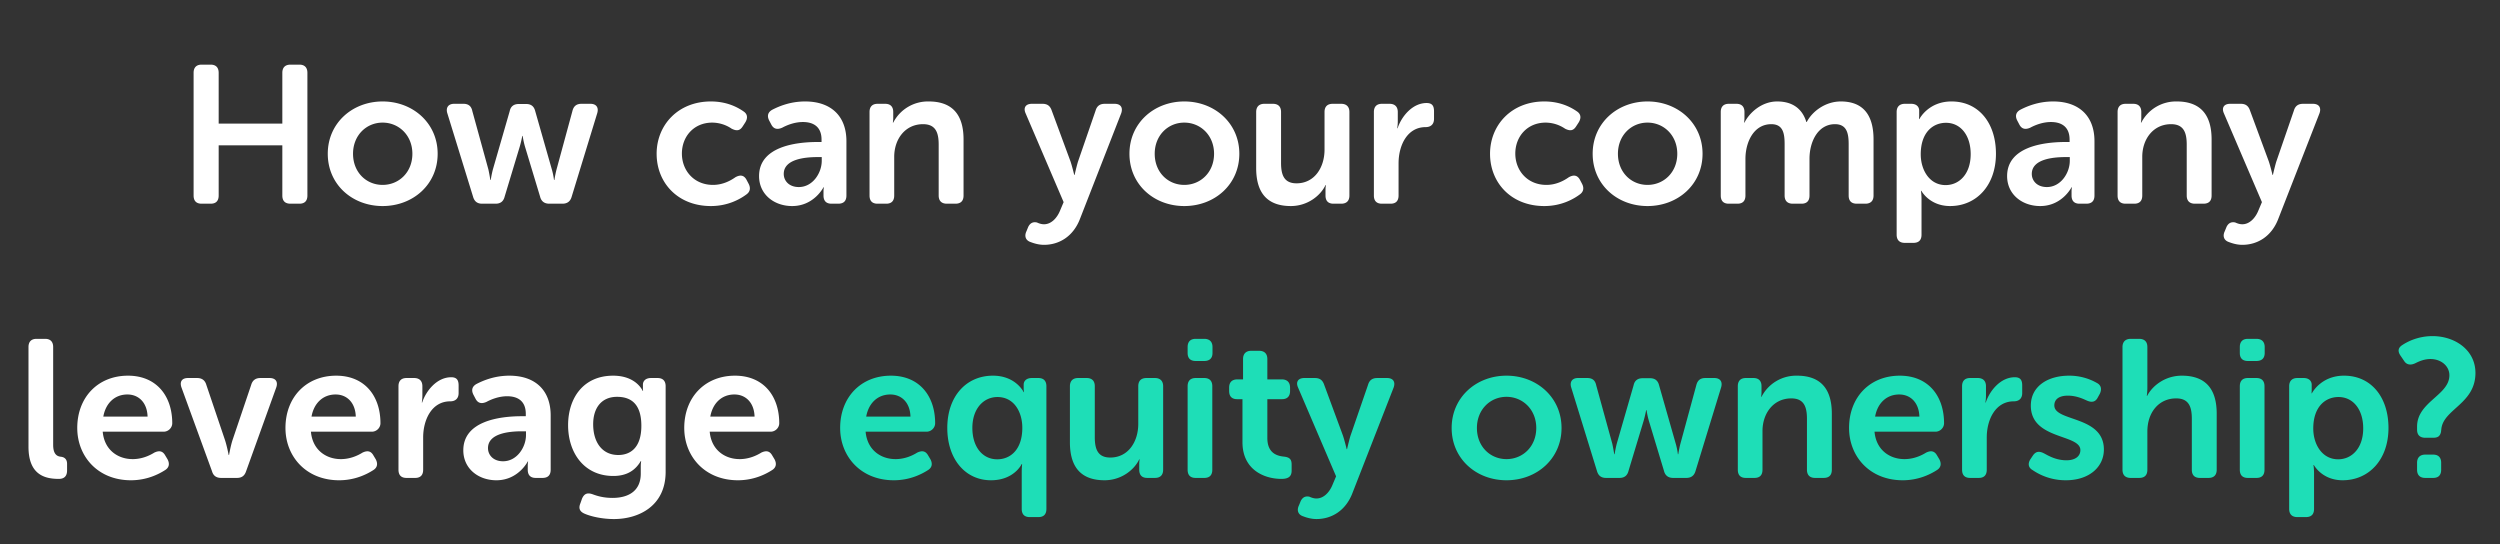
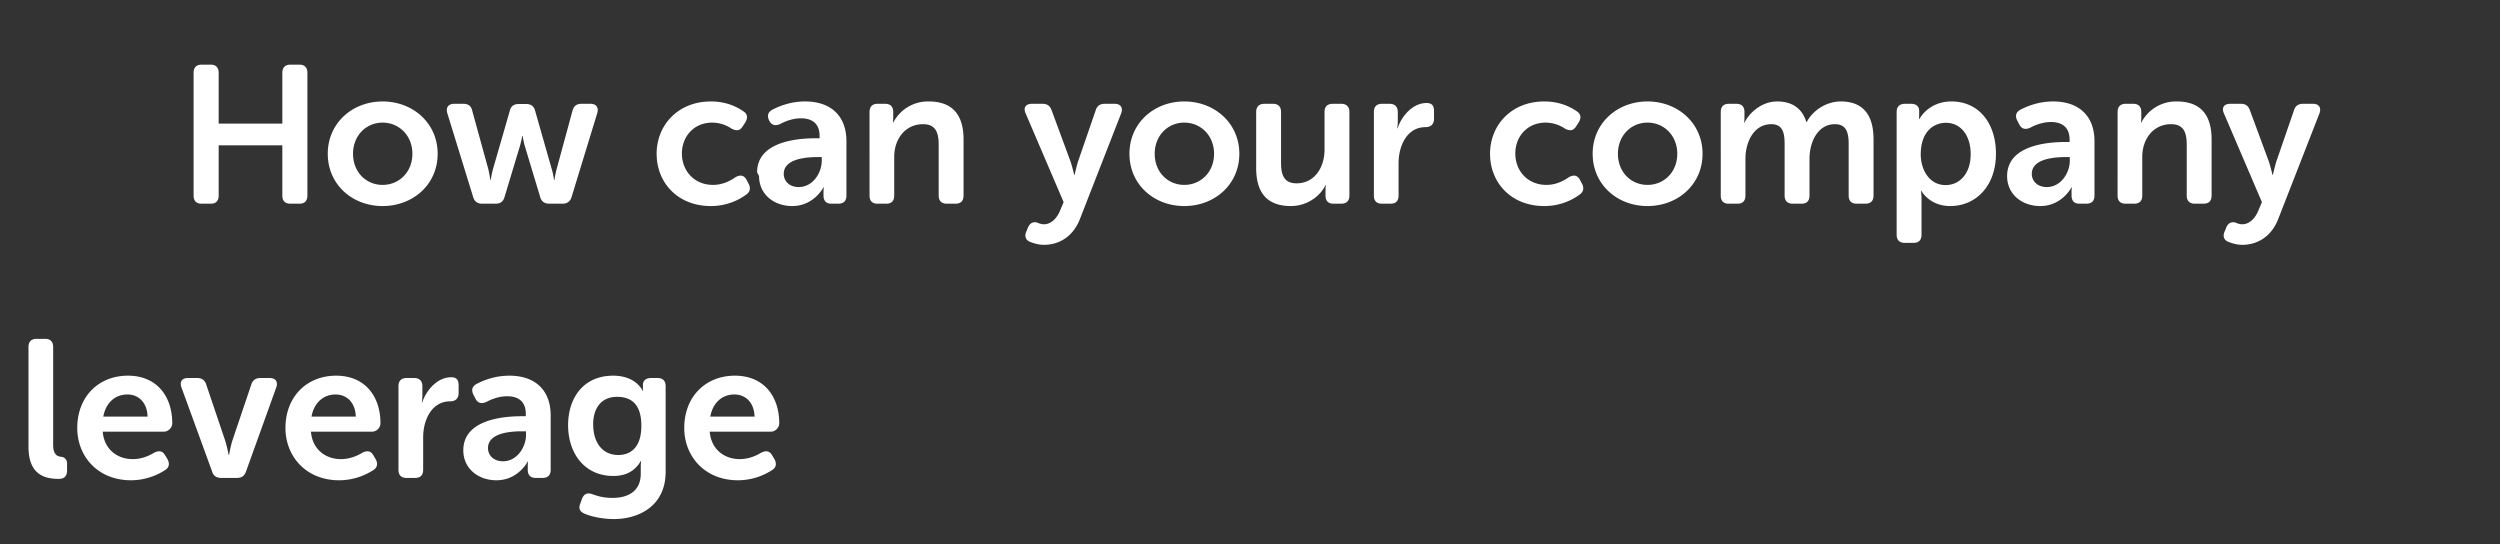
<svg xmlns="http://www.w3.org/2000/svg" width="229.749" height="50" viewBox="0 0 229.749 50">
  <rect x="0" y="0" width="229.749" height="50" fill="#333333" stroke="none" />
-   <path d="M17.792 17.964c0 .504.252.756.738.756h.828c.486 0 .738-.252.738-.756v-4.608h5.85v4.608c0 .504.252.756.756.756h.81c.486 0 .738-.252.738-.756V6.696c0-.486-.252-.756-.738-.756h-.81c-.504 0-.756.27-.756.756v4.662h-5.85V6.696c0-.486-.252-.756-.738-.756h-.828c-.486 0-.738.27-.738.756zm12.33-3.834c0 2.826 2.25 4.806 5.04 4.806s5.058-1.98 5.058-4.806c0-2.808-2.268-4.806-5.058-4.806s-5.04 1.998-5.04 4.806zm2.322 0c0-1.692 1.224-2.862 2.718-2.862s2.736 1.17 2.736 2.862c0 1.71-1.242 2.862-2.736 2.862-1.494 0-2.718-1.152-2.718-2.862zm11.034 3.96c.126.432.396.63.828.63h1.242c.45 0 .72-.216.828-.648l1.386-4.59c.144-.486.234-.99.234-.99h.036s.072.504.216.99l1.386 4.59c.108.432.396.648.846.648h1.206c.432 0 .72-.198.846-.63l2.358-7.704c.144-.504-.09-.846-.63-.846h-.828c-.45 0-.72.216-.828.666l-1.458 5.364c-.126.486-.198.972-.198.972h-.036s-.054-.486-.198-.972l-1.53-5.364c-.108-.432-.378-.648-.828-.648h-.684c-.45 0-.738.216-.828.648l-1.548 5.364c-.126.486-.198.972-.198.972h-.036s-.072-.486-.18-.972l-1.476-5.364c-.09-.45-.36-.666-.81-.666h-.864c-.522 0-.774.342-.63.846zm16.866-3.96c0 2.664 1.944 4.806 4.986 4.806 1.584 0 2.7-.648 3.258-1.062.36-.252.414-.612.198-1.008l-.18-.342c-.234-.432-.576-.486-1.026-.234-.432.306-1.152.702-2.052.702-1.764 0-2.862-1.332-2.862-2.88 0-1.566 1.098-2.844 2.79-2.844a3.21 3.21 0 0 1 1.782.558c.432.216.738.216 1.008-.198l.234-.36c.252-.396.234-.774-.144-1.026-.54-.378-1.53-.918-3.006-.918-3.042 0-4.986 2.196-4.986 4.806zm9.414 2.052c0 1.674 1.368 2.754 3.042 2.754 2.016 0 2.88-1.728 2.88-1.728h.036s-.036.144-.036.396v.36c0 .504.252.756.738.756h.612c.504 0 .756-.252.756-.756v-4.986c0-2.322-1.422-3.654-3.798-3.654-1.368 0-2.412.45-3.006.756-.432.234-.504.594-.288 1.008l.18.342c.216.432.558.504 1.008.306.432-.234 1.134-.522 1.908-.522.936 0 1.71.414 1.71 1.62v.216h-.378c-2.052 0-5.364.45-5.364 3.132zm2.268-.198c0-1.368 1.962-1.548 3.114-1.548h.378v.342c0 1.116-.828 2.412-2.106 2.412-.918 0-1.386-.594-1.386-1.206zm7.884 1.98c0 .504.252.756.738.756h.792c.486 0 .738-.252.738-.756v-3.546c0-1.656 1.026-3.006 2.646-3.006 1.152 0 1.44.756 1.44 1.872v4.68c0 .504.27.756.756.756h.774c.504 0 .756-.252.756-.756v-5.148c0-2.43-1.17-3.492-3.204-3.492a3.58 3.58 0 0 0-3.258 1.944h-.036s.036-.216.036-.414v-.558c0-.486-.252-.756-.738-.756h-.702c-.486 0-.738.27-.738.756zm14.58 2.898l-.162.396c-.198.414-.09.81.342.972.324.126.774.27 1.278.27 1.35 0 2.682-.738 3.312-2.412l3.78-9.684c.18-.522-.054-.864-.612-.864h-.9c-.45 0-.72.198-.846.63l-1.62 4.698c-.144.486-.306 1.206-.306 1.206h-.036s-.18-.756-.342-1.242l-1.728-4.68c-.144-.414-.396-.612-.846-.612h-.972c-.576 0-.81.36-.576.882l3.492 8.154-.342.81c-.27.648-.792 1.224-1.458 1.224-.27 0-.486-.09-.648-.162-.306-.072-.612 0-.81.414zm9.306-6.732c0 2.826 2.25 4.806 5.04 4.806s5.058-1.98 5.058-4.806c0-2.808-2.268-4.806-5.058-4.806s-5.04 1.998-5.04 4.806zm2.322 0c0-1.692 1.224-2.862 2.718-2.862s2.736 1.17 2.736 2.862c0 1.71-1.242 2.862-2.736 2.862-1.494 0-2.718-1.152-2.718-2.862zm9.324 1.314c0 2.502 1.224 3.492 3.186 3.492 1.566 0 2.754-.99 3.186-1.926h.036s-.036.198-.036.414v.54c0 .504.252.756.738.756h.702c.486 0 .756-.252.756-.756v-7.668c0-.486-.27-.756-.756-.756h-.774c-.504 0-.756.27-.756.756v3.456c0 1.638-.918 3.096-2.574 3.096-1.134 0-1.422-.756-1.422-1.872v-4.68c0-.486-.252-.756-.756-.756h-.774c-.486 0-.756.27-.756.756zm10.818 2.52c0 .504.252.756.738.756h.792c.486 0 .738-.252.738-.756v-2.952c0-1.674.81-3.33 2.484-3.33.486 0 .774-.27.774-.756v-.702c0-.504-.18-.756-.684-.756-1.296 0-2.304 1.224-2.664 2.322h-.036s.054-.288.054-.63v-.864c0-.486-.27-.756-.756-.756h-.702c-.486 0-.738.27-.738.756zm10.674-3.834c0 2.664 1.944 4.806 4.986 4.806 1.584 0 2.7-.648 3.258-1.062.36-.252.414-.612.198-1.008l-.18-.342c-.234-.432-.576-.486-1.026-.234-.432.306-1.152.702-2.052.702-1.764 0-2.862-1.332-2.862-2.88 0-1.566 1.098-2.844 2.79-2.844a3.21 3.21 0 0 1 1.782.558c.432.216.738.216 1.008-.198l.234-.36c.252-.396.234-.774-.144-1.026-.54-.378-1.53-.918-3.006-.918-3.042 0-4.986 2.196-4.986 4.806zm9.432 0c0 2.826 2.25 4.806 5.04 4.806s5.058-1.98 5.058-4.806c0-2.808-2.268-4.806-5.058-4.806s-5.04 1.998-5.04 4.806zm2.322 0c0-1.692 1.224-2.862 2.718-2.862s2.736 1.17 2.736 2.862c0 1.71-1.242 2.862-2.736 2.862-1.494 0-2.718-1.152-2.718-2.862zm9.45 3.834c0 .504.252.756.738.756h.792c.486 0 .738-.252.738-.756v-3.366c0-1.53.756-3.186 2.376-3.186 1.08 0 1.224.846 1.224 1.836v4.716c0 .504.27.756.756.756h.792c.486 0 .738-.252.738-.756v-3.366c0-1.602.792-3.186 2.34-3.186 1.062 0 1.26.792 1.26 1.836v4.716c0 .504.252.756.756.756h.774c.486 0 .756-.252.756-.756v-5.148c0-2.412-1.098-3.492-3.006-3.492-1.44 0-2.646.936-3.132 1.89h-.036c-.378-1.242-1.296-1.89-2.682-1.89-1.44 0-2.556 1.044-3.006 1.944h-.036s.036-.216.036-.414v-.558c0-.486-.252-.756-.738-.756h-.702c-.486 0-.738.27-.738.756zm16.164 3.6c0 .504.27.756.756.756h.774c.504 0 .756-.252.756-.756v-3.24c0-.468-.054-.792-.054-.792h.036s.738 1.404 2.646 1.404c2.412 0 4.212-1.89 4.212-4.806 0-2.844-1.602-4.806-4.086-4.806-2.142 0-2.952 1.62-2.952 1.62h-.036s.018-.162.018-.36v-.414c0-.36-.252-.63-.738-.63h-.576c-.486 0-.756.27-.756.756zm2.214-7.38c0-2.034 1.134-2.898 2.322-2.898 1.332 0 2.268 1.134 2.268 2.88 0 1.818-1.044 2.844-2.304 2.844-1.494 0-2.286-1.404-2.286-2.826zm7.938 1.998c0 1.674 1.368 2.754 3.042 2.754 2.016 0 2.88-1.728 2.88-1.728h.036s-.036.144-.036.396v.36c0 .504.252.756.738.756h.612c.504 0 .756-.252.756-.756v-4.986c0-2.322-1.422-3.654-3.798-3.654-1.368 0-2.412.45-3.006.756-.432.234-.504.594-.288 1.008l.18.342c.216.432.558.504 1.008.306.432-.234 1.134-.522 1.908-.522.936 0 1.71.414 1.71 1.62v.216h-.378c-2.052 0-5.364.45-5.364 3.132zm2.268-.198c0-1.368 1.962-1.548 3.114-1.548h.378v.342c0 1.116-.828 2.412-2.106 2.412-.918 0-1.386-.594-1.386-1.206zm7.884 1.98c0 .504.252.756.738.756h.792c.486 0 .738-.252.738-.756v-3.546c0-1.656 1.026-3.006 2.646-3.006 1.152 0 1.44.756 1.44 1.872v4.68c0 .504.27.756.756.756h.774c.504 0 .756-.252.756-.756v-5.148c0-2.43-1.17-3.492-3.204-3.492a3.58 3.58 0 0 0-3.258 1.944h-.036s.036-.216.036-.414v-.558c0-.486-.252-.756-.738-.756h-.702c-.486 0-.738.27-.738.756zm10.008 2.898l-.162.396c-.198.414-.09.81.342.972.324.126.774.27 1.278.27 1.35 0 2.682-.738 3.312-2.412l3.78-9.684c.18-.522-.054-.864-.612-.864h-.9c-.45 0-.72.198-.846.63l-1.62 4.698c-.144.486-.306 1.206-.306 1.206h-.036s-.18-.756-.342-1.242l-1.728-4.68c-.144-.414-.396-.612-.846-.612h-.972c-.576 0-.81.36-.576.882l3.492 8.154-.342.81c-.27.648-.792 1.224-1.458 1.224-.27 0-.486-.09-.648-.162-.306-.072-.612 0-.81.414zM2.618 41.058c0 2.628 1.566 2.952 2.79 2.952.54 0 .756-.306.756-.774v-.612c0-.414-.234-.612-.558-.648-.342-.036-.72-.198-.72-1.098v-8.982c0-.486-.252-.756-.738-.756h-.792c-.486 0-.738.27-.738.756zM7.1 39.33c0 2.61 1.89 4.806 4.932 4.806 1.44 0 2.52-.54 3.114-.918.396-.234.468-.594.252-1.008l-.216-.36c-.234-.414-.558-.468-1.008-.252-.432.27-1.134.594-1.98.594-1.386 0-2.61-.864-2.754-2.52h5.598c.45 0 .792-.378.792-.774 0-2.52-1.458-4.374-4.068-4.374-2.754 0-4.662 1.98-4.662 4.806zm2.394-1.044c.216-1.224 1.044-2.034 2.214-2.034 1.044 0 1.818.756 1.854 2.034zm9.99 5.022c.126.432.414.612.846.612h1.44c.432 0 .702-.18.846-.612l2.772-7.704c.18-.522-.054-.864-.612-.864h-.846c-.432 0-.72.198-.846.63l-1.71 5.058c-.18.54-.324 1.386-.324 1.386h-.036s-.162-.846-.342-1.386l-1.71-5.058c-.126-.432-.414-.63-.846-.63h-.846c-.558 0-.774.342-.594.864zm6.75-3.978c0 2.61 1.89 4.806 4.932 4.806 1.44 0 2.52-.54 3.114-.918.396-.234.468-.594.252-1.008l-.216-.36c-.234-.414-.558-.468-1.008-.252-.432.27-1.134.594-1.98.594-1.386 0-2.61-.864-2.754-2.52h5.598c.45 0 .792-.378.792-.774 0-2.52-1.458-4.374-4.068-4.374-2.754 0-4.662 1.98-4.662 4.806zm2.394-1.044c.216-1.224 1.044-2.034 2.214-2.034 1.044 0 1.818.756 1.854 2.034zm7.992 4.878c0 .504.252.756.738.756h.792c.486 0 .738-.252.738-.756v-2.952c0-1.674.81-3.33 2.484-3.33.486 0 .774-.27.774-.756v-.702c0-.504-.18-.756-.684-.756-1.296 0-2.304 1.224-2.664 2.322h-.036s.054-.288.054-.63v-.864c0-.486-.27-.756-.756-.756h-.702c-.486 0-.738.27-.738.756zm5.958-1.782c0 1.674 1.368 2.754 3.042 2.754 2.016 0 2.88-1.728 2.88-1.728h.036s-.036.144-.036.396v.36c0 .504.252.756.738.756h.612c.504 0 .756-.252.756-.756v-4.986c0-2.322-1.422-3.654-3.798-3.654-1.368 0-2.412.45-3.006.756-.432.234-.504.594-.288 1.008l.18.342c.216.432.558.504 1.008.306.432-.234 1.134-.522 1.908-.522.936 0 1.71.414 1.71 1.62v.216h-.378c-2.052 0-5.364.45-5.364 3.132zm2.268-.198c0-1.368 1.962-1.548 3.114-1.548h.378v.342c0 1.116-.828 2.412-2.106 2.412-.918 0-1.386-.594-1.386-1.206zm8.64 4.644l-.144.414c-.198.468-.072.774.396.972.63.27 1.656.486 2.682.486 2.268 0 4.752-1.188 4.752-4.338v-7.866c0-.486-.252-.756-.738-.756h-.612c-.486 0-.738.27-.738.612v.342c0 .144.018.234.018.234h-.036s-.576-1.404-2.718-1.404c-2.736 0-4.14 2.052-4.14 4.554 0 2.538 1.476 4.662 4.158 4.662 1.224 0 2.016-.504 2.52-1.368h.036s-.036.252-.036.468v.684c0 1.638-1.188 2.232-2.592 2.232-.846 0-1.422-.18-1.854-.342-.486-.162-.756-.036-.954.414zm3.33-4.014c-1.476 0-2.304-1.17-2.304-2.826 0-1.512.774-2.52 2.196-2.52 1.188 0 2.232.558 2.232 2.664 0 2.052-1.044 2.682-2.124 2.682zm6.066-2.484c0 2.61 1.89 4.806 4.932 4.806 1.44 0 2.52-.54 3.114-.918.396-.234.468-.594.252-1.008l-.216-.36c-.234-.414-.558-.468-1.008-.252-.432.27-1.134.594-1.98.594-1.386 0-2.61-.864-2.754-2.52h5.598c.45 0 .792-.378.792-.774 0-2.52-1.458-4.374-4.068-4.374-2.754 0-4.662 1.98-4.662 4.806zm2.394-1.044c.216-1.224 1.044-2.034 2.214-2.034 1.044 0 1.818.756 1.854 2.034z" fill="#fff" />
-   <path d="M77.21 39.33c0 2.61 1.89 4.806 4.932 4.806 1.44 0 2.52-.54 3.114-.918.396-.234.468-.594.252-1.008l-.216-.36c-.234-.414-.558-.468-1.008-.252-.432.27-1.134.594-1.98.594-1.386 0-2.61-.864-2.754-2.52h5.598c.45 0 .792-.378.792-.774 0-2.52-1.458-4.374-4.068-4.374-2.754 0-4.662 1.98-4.662 4.806zm2.394-1.044c.216-1.224 1.044-2.034 2.214-2.034 1.044 0 1.818.756 1.854 2.034zm7.452 1.044c0 2.844 1.638 4.806 4.014 4.806 2.142 0 2.826-1.494 2.826-1.494h.036s-.036.324-.036.792v3.33c0 .504.252.756.738.756h.792c.486 0 .738-.252.738-.756V35.496c0-.486-.252-.756-.738-.756h-.594c-.504 0-.756.27-.756.612v.324c0 .216.036.36.036.36h-.036s-.72-1.512-2.826-1.512c-2.448 0-4.194 1.89-4.194 4.806zm2.304 0c0-1.818 1.062-2.844 2.304-2.844 1.548 0 2.286 1.404 2.286 2.826 0 2.034-1.116 2.898-2.304 2.898-1.35 0-2.286-1.134-2.286-2.88zm8.964 1.314c0 2.502 1.224 3.492 3.186 3.492 1.566 0 2.754-.99 3.186-1.926h.036s-.036.198-.036.414v.54c0 .504.252.756.738.756h.702c.486 0 .756-.252.756-.756v-7.668c0-.486-.27-.756-.756-.756h-.774c-.504 0-.756.27-.756.756v3.456c0 1.638-.918 3.096-2.574 3.096-1.134 0-1.422-.756-1.422-1.872v-4.68c0-.486-.252-.756-.756-.756h-.774c-.486 0-.756.27-.756.756zm11.556-7.47h.792c.486 0 .756-.252.756-.738v-.54c0-.486-.27-.756-.756-.756h-.792c-.486 0-.738.27-.738.756v.54c0 .486.252.738.738.738zm-.738 9.99c0 .504.252.756.738.756h.792c.486 0 .738-.252.738-.756v-7.668c0-.486-.252-.756-.738-.756h-.792c-.486 0-.738.27-.738.756zm5.04-2.52c0 2.484 1.944 3.366 3.582 3.366.63 0 .936-.216.936-.756v-.558c0-.504-.198-.684-.756-.738-.63-.072-1.476-.342-1.476-1.71v-3.564h1.35c.468 0 .738-.252.738-.756v-.306c0-.486-.27-.756-.756-.756h-1.332v-1.872c0-.486-.27-.756-.756-.756h-.72c-.486 0-.756.27-.756.756v1.872h-.522c-.504 0-.756.27-.756.756v.306c0 .504.252.756.738.756h.486zm5.346 5.418l-.162.396c-.198.414-.09.81.342.972.324.126.774.27 1.278.27 1.35 0 2.682-.738 3.312-2.412l3.78-9.684c.18-.522-.054-.864-.612-.864h-.9c-.45 0-.72.198-.846.63l-1.62 4.698c-.144.486-.306 1.206-.306 1.206h-.036s-.18-.756-.342-1.242l-1.728-4.68c-.144-.414-.396-.612-.846-.612h-.972c-.576 0-.81.36-.576.882l3.492 8.154-.342.81c-.27.648-.792 1.224-1.458 1.224-.27 0-.486-.09-.648-.162-.306-.072-.612 0-.81.414zm13.878-6.732c0 2.826 2.25 4.806 5.04 4.806s5.058-1.98 5.058-4.806c0-2.808-2.268-4.806-5.058-4.806s-5.04 1.998-5.04 4.806zm2.322 0c0-1.692 1.224-2.862 2.718-2.862s2.736 1.17 2.736 2.862c0 1.71-1.242 2.862-2.736 2.862-1.494 0-2.718-1.152-2.718-2.862zm11.034 3.96c.126.432.396.63.828.63h1.242c.45 0 .72-.216.828-.648l1.386-4.59c.144-.486.234-.99.234-.99h.036s.072.504.216.99l1.386 4.59c.108.432.396.648.846.648h1.206c.432 0 .72-.198.846-.63l2.358-7.704c.144-.504-.09-.846-.63-.846h-.828c-.45 0-.72.216-.828.666l-1.458 5.364c-.126.486-.198.972-.198.972h-.036s-.054-.486-.198-.972l-1.53-5.364c-.108-.432-.378-.648-.828-.648h-.684c-.45 0-.738.216-.828.648l-1.548 5.364c-.126.486-.198.972-.198.972h-.036s-.072-.486-.18-.972l-1.476-5.364c-.09-.45-.36-.666-.81-.666h-.864c-.522 0-.774.342-.63.846zm12.942-.126c0 .504.252.756.738.756h.792c.486 0 .738-.252.738-.756v-3.546c0-1.656 1.026-3.006 2.646-3.006 1.152 0 1.44.756 1.44 1.872v4.68c0 .504.27.756.756.756h.774c.504 0 .756-.252.756-.756v-5.148c0-2.43-1.17-3.492-3.204-3.492a3.58 3.58 0 0 0-3.258 1.944h-.036s.036-.216.036-.414v-.558c0-.486-.252-.756-.738-.756h-.702c-.486 0-.738.27-.738.756zm10.224-3.834c0 2.61 1.89 4.806 4.932 4.806 1.44 0 2.52-.54 3.114-.918.396-.234.468-.594.252-1.008l-.216-.36c-.234-.414-.558-.468-1.008-.252-.432.27-1.134.594-1.98.594-1.386 0-2.61-.864-2.754-2.52h5.598c.45 0 .792-.378.792-.774 0-2.52-1.458-4.374-4.068-4.374-2.754 0-4.662 1.98-4.662 4.806zm2.394-1.044c.216-1.224 1.044-2.034 2.214-2.034 1.044 0 1.818.756 1.854 2.034zm7.992 4.878c0 .504.252.756.738.756h.792c.486 0 .738-.252.738-.756v-2.952c0-1.674.81-3.33 2.484-3.33.486 0 .774-.27.774-.756v-.702c0-.504-.18-.756-.684-.756-1.296 0-2.304 1.224-2.664 2.322h-.036s.054-.288.054-.63v-.864c0-.486-.27-.756-.756-.756h-.702c-.486 0-.738.27-.738.756zm6.48.036a5.369 5.369 0 0 0 3.06.936c2.124 0 3.492-1.206 3.492-2.826 0-3.132-4.554-2.538-4.554-4.05 0-.576.45-.9 1.242-.9.756 0 1.35.27 1.746.45.45.198.792.144 1.008-.288l.18-.324c.198-.414.144-.792-.27-1.008a5.113 5.113 0 0 0-2.556-.666c-1.926 0-3.51.954-3.51 2.754 0 3.15 4.554 2.592 4.554 4.086 0 .576-.486.936-1.278.936-.936 0-1.62-.396-2.052-.63-.45-.234-.756-.198-1.026.18l-.216.324c-.27.396-.234.792.18 1.026zm8.262-.036c0 .504.27.756.756.756h.774c.504 0 .756-.252.756-.756v-3.51c0-1.746 1.044-3.042 2.646-3.042 1.152 0 1.44.756 1.44 1.872v4.68c0 .504.252.756.756.756h.774c.486 0 .756-.252.756-.756v-5.148c0-2.43-1.17-3.492-3.204-3.492-1.584 0-2.736.972-3.186 1.854h-.036s.054-.324.054-.774v-3.708c0-.486-.252-.756-.756-.756h-.774c-.486 0-.756.27-.756.756zm11.52-9.99h.792c.486 0 .756-.252.756-.738v-.54c0-.486-.27-.756-.756-.756h-.792c-.486 0-.738.27-.738.756v.54c0 .486.252.738.738.738zm-.738 9.99c0 .504.252.756.738.756h.792c.486 0 .738-.252.738-.756v-7.668c0-.486-.252-.756-.738-.756h-.792c-.486 0-.738.27-.738.756zm4.536 3.6c0 .504.27.756.756.756h.774c.504 0 .756-.252.756-.756v-3.24c0-.468-.054-.792-.054-.792h.036s.738 1.404 2.646 1.404c2.412 0 4.212-1.89 4.212-4.806 0-2.844-1.602-4.806-4.086-4.806-2.142 0-2.952 1.62-2.952 1.62h-.036s.018-.162.018-.36v-.414c0-.36-.252-.63-.738-.63h-.576c-.486 0-.756.27-.756.756zm2.214-7.38c0-2.034 1.134-2.898 2.322-2.898 1.332 0 2.268 1.134 2.268 2.88 0 1.818-1.044 2.844-2.304 2.844-1.494 0-2.286-1.404-2.286-2.826zm10.296.846h.72c.432 0 .63-.144.72-.522l.036-.306c.216-1.818 3.132-2.304 3.132-5.13 0-2.124-1.908-3.384-3.942-3.384-1.278 0-2.25.468-2.79.828-.414.27-.414.612-.126 1.008l.306.45c.252.396.666.396 1.08.18.324-.162.792-.36 1.332-.36.99 0 1.746.648 1.746 1.494 0 1.836-2.97 2.43-2.97 4.716v.288c0 .486.27.738.756.738zm-.756 2.934c0 .504.27.756.756.756h.72c.486 0 .738-.252.738-.756v-.63c0-.486-.252-.756-.738-.756h-.72c-.486 0-.756.27-.756.756z" fill="#1edeb7" />
+   <path d="M17.792 17.964c0 .504.252.756.738.756h.828c.486 0 .738-.252.738-.756v-4.608h5.85v4.608c0 .504.252.756.756.756h.81c.486 0 .738-.252.738-.756V6.696c0-.486-.252-.756-.738-.756h-.81c-.504 0-.756.27-.756.756v4.662h-5.85V6.696c0-.486-.252-.756-.738-.756h-.828c-.486 0-.738.27-.738.756zm12.33-3.834c0 2.826 2.25 4.806 5.04 4.806s5.058-1.98 5.058-4.806c0-2.808-2.268-4.806-5.058-4.806s-5.04 1.998-5.04 4.806zm2.322 0c0-1.692 1.224-2.862 2.718-2.862s2.736 1.17 2.736 2.862c0 1.71-1.242 2.862-2.736 2.862-1.494 0-2.718-1.152-2.718-2.862zm11.034 3.96c.126.432.396.63.828.63h1.242c.45 0 .72-.216.828-.648l1.386-4.59c.144-.486.234-.99.234-.99h.036s.072.504.216.99l1.386 4.59c.108.432.396.648.846.648h1.206c.432 0 .72-.198.846-.63l2.358-7.704c.144-.504-.09-.846-.63-.846h-.828c-.45 0-.72.216-.828.666l-1.458 5.364c-.126.486-.198.972-.198.972h-.036s-.054-.486-.198-.972l-1.53-5.364c-.108-.432-.378-.648-.828-.648h-.684c-.45 0-.738.216-.828.648l-1.548 5.364c-.126.486-.198.972-.198.972h-.036s-.072-.486-.18-.972l-1.476-5.364c-.09-.45-.36-.666-.81-.666h-.864c-.522 0-.774.342-.63.846zm16.866-3.96c0 2.664 1.944 4.806 4.986 4.806 1.584 0 2.7-.648 3.258-1.062.36-.252.414-.612.198-1.008l-.18-.342c-.234-.432-.576-.486-1.026-.234-.432.306-1.152.702-2.052.702-1.764 0-2.862-1.332-2.862-2.88 0-1.566 1.098-2.844 2.79-2.844a3.21 3.21 0 0 1 1.782.558c.432.216.738.216 1.008-.198l.234-.36c.252-.396.234-.774-.144-1.026-.54-.378-1.53-.918-3.006-.918-3.042 0-4.986 2.196-4.986 4.806zm9.414 2.052c0 1.674 1.368 2.754 3.042 2.754 2.016 0 2.88-1.728 2.88-1.728h.036s-.036.144-.036.396v.36c0 .504.252.756.738.756h.612c.504 0 .756-.252.756-.756v-4.986c0-2.322-1.422-3.654-3.798-3.654-1.368 0-2.412.45-3.006.756-.432.234-.504.594-.288 1.008c.216.432.558.504 1.008.306.432-.234 1.134-.522 1.908-.522.936 0 1.71.414 1.71 1.62v.216h-.378c-2.052 0-5.364.45-5.364 3.132zm2.268-.198c0-1.368 1.962-1.548 3.114-1.548h.378v.342c0 1.116-.828 2.412-2.106 2.412-.918 0-1.386-.594-1.386-1.206zm7.884 1.98c0 .504.252.756.738.756h.792c.486 0 .738-.252.738-.756v-3.546c0-1.656 1.026-3.006 2.646-3.006 1.152 0 1.44.756 1.44 1.872v4.68c0 .504.27.756.756.756h.774c.504 0 .756-.252.756-.756v-5.148c0-2.43-1.17-3.492-3.204-3.492a3.58 3.58 0 0 0-3.258 1.944h-.036s.036-.216.036-.414v-.558c0-.486-.252-.756-.738-.756h-.702c-.486 0-.738.27-.738.756zm14.58 2.898l-.162.396c-.198.414-.09.81.342.972.324.126.774.27 1.278.27 1.35 0 2.682-.738 3.312-2.412l3.78-9.684c.18-.522-.054-.864-.612-.864h-.9c-.45 0-.72.198-.846.63l-1.62 4.698c-.144.486-.306 1.206-.306 1.206h-.036s-.18-.756-.342-1.242l-1.728-4.68c-.144-.414-.396-.612-.846-.612h-.972c-.576 0-.81.36-.576.882l3.492 8.154-.342.81c-.27.648-.792 1.224-1.458 1.224-.27 0-.486-.09-.648-.162-.306-.072-.612 0-.81.414zm9.306-6.732c0 2.826 2.25 4.806 5.04 4.806s5.058-1.98 5.058-4.806c0-2.808-2.268-4.806-5.058-4.806s-5.04 1.998-5.04 4.806zm2.322 0c0-1.692 1.224-2.862 2.718-2.862s2.736 1.17 2.736 2.862c0 1.71-1.242 2.862-2.736 2.862-1.494 0-2.718-1.152-2.718-2.862zm9.324 1.314c0 2.502 1.224 3.492 3.186 3.492 1.566 0 2.754-.99 3.186-1.926h.036s-.036.198-.036.414v.54c0 .504.252.756.738.756h.702c.486 0 .756-.252.756-.756v-7.668c0-.486-.27-.756-.756-.756h-.774c-.504 0-.756.27-.756.756v3.456c0 1.638-.918 3.096-2.574 3.096-1.134 0-1.422-.756-1.422-1.872v-4.68c0-.486-.252-.756-.756-.756h-.774c-.486 0-.756.27-.756.756zm10.818 2.52c0 .504.252.756.738.756h.792c.486 0 .738-.252.738-.756v-2.952c0-1.674.81-3.33 2.484-3.33.486 0 .774-.27.774-.756v-.702c0-.504-.18-.756-.684-.756-1.296 0-2.304 1.224-2.664 2.322h-.036s.054-.288.054-.63v-.864c0-.486-.27-.756-.756-.756h-.702c-.486 0-.738.27-.738.756zm10.674-3.834c0 2.664 1.944 4.806 4.986 4.806 1.584 0 2.7-.648 3.258-1.062.36-.252.414-.612.198-1.008l-.18-.342c-.234-.432-.576-.486-1.026-.234-.432.306-1.152.702-2.052.702-1.764 0-2.862-1.332-2.862-2.88 0-1.566 1.098-2.844 2.79-2.844a3.21 3.21 0 0 1 1.782.558c.432.216.738.216 1.008-.198l.234-.36c.252-.396.234-.774-.144-1.026-.54-.378-1.53-.918-3.006-.918-3.042 0-4.986 2.196-4.986 4.806zm9.432 0c0 2.826 2.25 4.806 5.04 4.806s5.058-1.98 5.058-4.806c0-2.808-2.268-4.806-5.058-4.806s-5.04 1.998-5.04 4.806zm2.322 0c0-1.692 1.224-2.862 2.718-2.862s2.736 1.17 2.736 2.862c0 1.71-1.242 2.862-2.736 2.862-1.494 0-2.718-1.152-2.718-2.862zm9.45 3.834c0 .504.252.756.738.756h.792c.486 0 .738-.252.738-.756v-3.366c0-1.53.756-3.186 2.376-3.186 1.08 0 1.224.846 1.224 1.836v4.716c0 .504.27.756.756.756h.792c.486 0 .738-.252.738-.756v-3.366c0-1.602.792-3.186 2.34-3.186 1.062 0 1.26.792 1.26 1.836v4.716c0 .504.252.756.756.756h.774c.486 0 .756-.252.756-.756v-5.148c0-2.412-1.098-3.492-3.006-3.492-1.44 0-2.646.936-3.132 1.89h-.036c-.378-1.242-1.296-1.89-2.682-1.89-1.44 0-2.556 1.044-3.006 1.944h-.036s.036-.216.036-.414v-.558c0-.486-.252-.756-.738-.756h-.702c-.486 0-.738.27-.738.756zm16.164 3.6c0 .504.27.756.756.756h.774c.504 0 .756-.252.756-.756v-3.24c0-.468-.054-.792-.054-.792h.036s.738 1.404 2.646 1.404c2.412 0 4.212-1.89 4.212-4.806 0-2.844-1.602-4.806-4.086-4.806-2.142 0-2.952 1.62-2.952 1.62h-.036s.018-.162.018-.36v-.414c0-.36-.252-.63-.738-.63h-.576c-.486 0-.756.27-.756.756zm2.214-7.38c0-2.034 1.134-2.898 2.322-2.898 1.332 0 2.268 1.134 2.268 2.88 0 1.818-1.044 2.844-2.304 2.844-1.494 0-2.286-1.404-2.286-2.826zm7.938 1.998c0 1.674 1.368 2.754 3.042 2.754 2.016 0 2.88-1.728 2.88-1.728h.036s-.036.144-.036.396v.36c0 .504.252.756.738.756h.612c.504 0 .756-.252.756-.756v-4.986c0-2.322-1.422-3.654-3.798-3.654-1.368 0-2.412.45-3.006.756-.432.234-.504.594-.288 1.008l.18.342c.216.432.558.504 1.008.306.432-.234 1.134-.522 1.908-.522.936 0 1.71.414 1.71 1.62v.216h-.378c-2.052 0-5.364.45-5.364 3.132zm2.268-.198c0-1.368 1.962-1.548 3.114-1.548h.378v.342c0 1.116-.828 2.412-2.106 2.412-.918 0-1.386-.594-1.386-1.206zm7.884 1.98c0 .504.252.756.738.756h.792c.486 0 .738-.252.738-.756v-3.546c0-1.656 1.026-3.006 2.646-3.006 1.152 0 1.44.756 1.44 1.872v4.68c0 .504.27.756.756.756h.774c.504 0 .756-.252.756-.756v-5.148c0-2.43-1.17-3.492-3.204-3.492a3.58 3.58 0 0 0-3.258 1.944h-.036s.036-.216.036-.414v-.558c0-.486-.252-.756-.738-.756h-.702c-.486 0-.738.27-.738.756zm10.008 2.898l-.162.396c-.198.414-.09.81.342.972.324.126.774.27 1.278.27 1.35 0 2.682-.738 3.312-2.412l3.78-9.684c.18-.522-.054-.864-.612-.864h-.9c-.45 0-.72.198-.846.63l-1.62 4.698c-.144.486-.306 1.206-.306 1.206h-.036s-.18-.756-.342-1.242l-1.728-4.68c-.144-.414-.396-.612-.846-.612h-.972c-.576 0-.81.36-.576.882l3.492 8.154-.342.81c-.27.648-.792 1.224-1.458 1.224-.27 0-.486-.09-.648-.162-.306-.072-.612 0-.81.414zM2.618 41.058c0 2.628 1.566 2.952 2.79 2.952.54 0 .756-.306.756-.774v-.612c0-.414-.234-.612-.558-.648-.342-.036-.72-.198-.72-1.098v-8.982c0-.486-.252-.756-.738-.756h-.792c-.486 0-.738.27-.738.756zM7.1 39.33c0 2.61 1.89 4.806 4.932 4.806 1.44 0 2.52-.54 3.114-.918.396-.234.468-.594.252-1.008l-.216-.36c-.234-.414-.558-.468-1.008-.252-.432.27-1.134.594-1.98.594-1.386 0-2.61-.864-2.754-2.52h5.598c.45 0 .792-.378.792-.774 0-2.52-1.458-4.374-4.068-4.374-2.754 0-4.662 1.98-4.662 4.806zm2.394-1.044c.216-1.224 1.044-2.034 2.214-2.034 1.044 0 1.818.756 1.854 2.034zm9.99 5.022c.126.432.414.612.846.612h1.44c.432 0 .702-.18.846-.612l2.772-7.704c.18-.522-.054-.864-.612-.864h-.846c-.432 0-.72.198-.846.63l-1.71 5.058c-.18.54-.324 1.386-.324 1.386h-.036s-.162-.846-.342-1.386l-1.71-5.058c-.126-.432-.414-.63-.846-.63h-.846c-.558 0-.774.342-.594.864zm6.75-3.978c0 2.61 1.89 4.806 4.932 4.806 1.44 0 2.52-.54 3.114-.918.396-.234.468-.594.252-1.008l-.216-.36c-.234-.414-.558-.468-1.008-.252-.432.27-1.134.594-1.98.594-1.386 0-2.61-.864-2.754-2.52h5.598c.45 0 .792-.378.792-.774 0-2.52-1.458-4.374-4.068-4.374-2.754 0-4.662 1.98-4.662 4.806zm2.394-1.044c.216-1.224 1.044-2.034 2.214-2.034 1.044 0 1.818.756 1.854 2.034zm7.992 4.878c0 .504.252.756.738.756h.792c.486 0 .738-.252.738-.756v-2.952c0-1.674.81-3.33 2.484-3.33.486 0 .774-.27.774-.756v-.702c0-.504-.18-.756-.684-.756-1.296 0-2.304 1.224-2.664 2.322h-.036s.054-.288.054-.63v-.864c0-.486-.27-.756-.756-.756h-.702c-.486 0-.738.27-.738.756zm5.958-1.782c0 1.674 1.368 2.754 3.042 2.754 2.016 0 2.88-1.728 2.88-1.728h.036s-.036.144-.036.396v.36c0 .504.252.756.738.756h.612c.504 0 .756-.252.756-.756v-4.986c0-2.322-1.422-3.654-3.798-3.654-1.368 0-2.412.45-3.006.756-.432.234-.504.594-.288 1.008l.18.342c.216.432.558.504 1.008.306.432-.234 1.134-.522 1.908-.522.936 0 1.71.414 1.71 1.62v.216h-.378c-2.052 0-5.364.45-5.364 3.132zm2.268-.198c0-1.368 1.962-1.548 3.114-1.548h.378v.342c0 1.116-.828 2.412-2.106 2.412-.918 0-1.386-.594-1.386-1.206zm8.64 4.644l-.144.414c-.198.468-.072.774.396.972.63.27 1.656.486 2.682.486 2.268 0 4.752-1.188 4.752-4.338v-7.866c0-.486-.252-.756-.738-.756h-.612c-.486 0-.738.27-.738.612v.342c0 .144.018.234.018.234h-.036s-.576-1.404-2.718-1.404c-2.736 0-4.14 2.052-4.14 4.554 0 2.538 1.476 4.662 4.158 4.662 1.224 0 2.016-.504 2.52-1.368h.036s-.036.252-.036.468v.684c0 1.638-1.188 2.232-2.592 2.232-.846 0-1.422-.18-1.854-.342-.486-.162-.756-.036-.954.414zm3.33-4.014c-1.476 0-2.304-1.17-2.304-2.826 0-1.512.774-2.52 2.196-2.52 1.188 0 2.232.558 2.232 2.664 0 2.052-1.044 2.682-2.124 2.682zm6.066-2.484c0 2.61 1.89 4.806 4.932 4.806 1.44 0 2.52-.54 3.114-.918.396-.234.468-.594.252-1.008l-.216-.36c-.234-.414-.558-.468-1.008-.252-.432.27-1.134.594-1.98.594-1.386 0-2.61-.864-2.754-2.52h5.598c.45 0 .792-.378.792-.774 0-2.52-1.458-4.374-4.068-4.374-2.754 0-4.662 1.98-4.662 4.806zm2.394-1.044c.216-1.224 1.044-2.034 2.214-2.034 1.044 0 1.818.756 1.854 2.034z" fill="#fff" />
</svg>